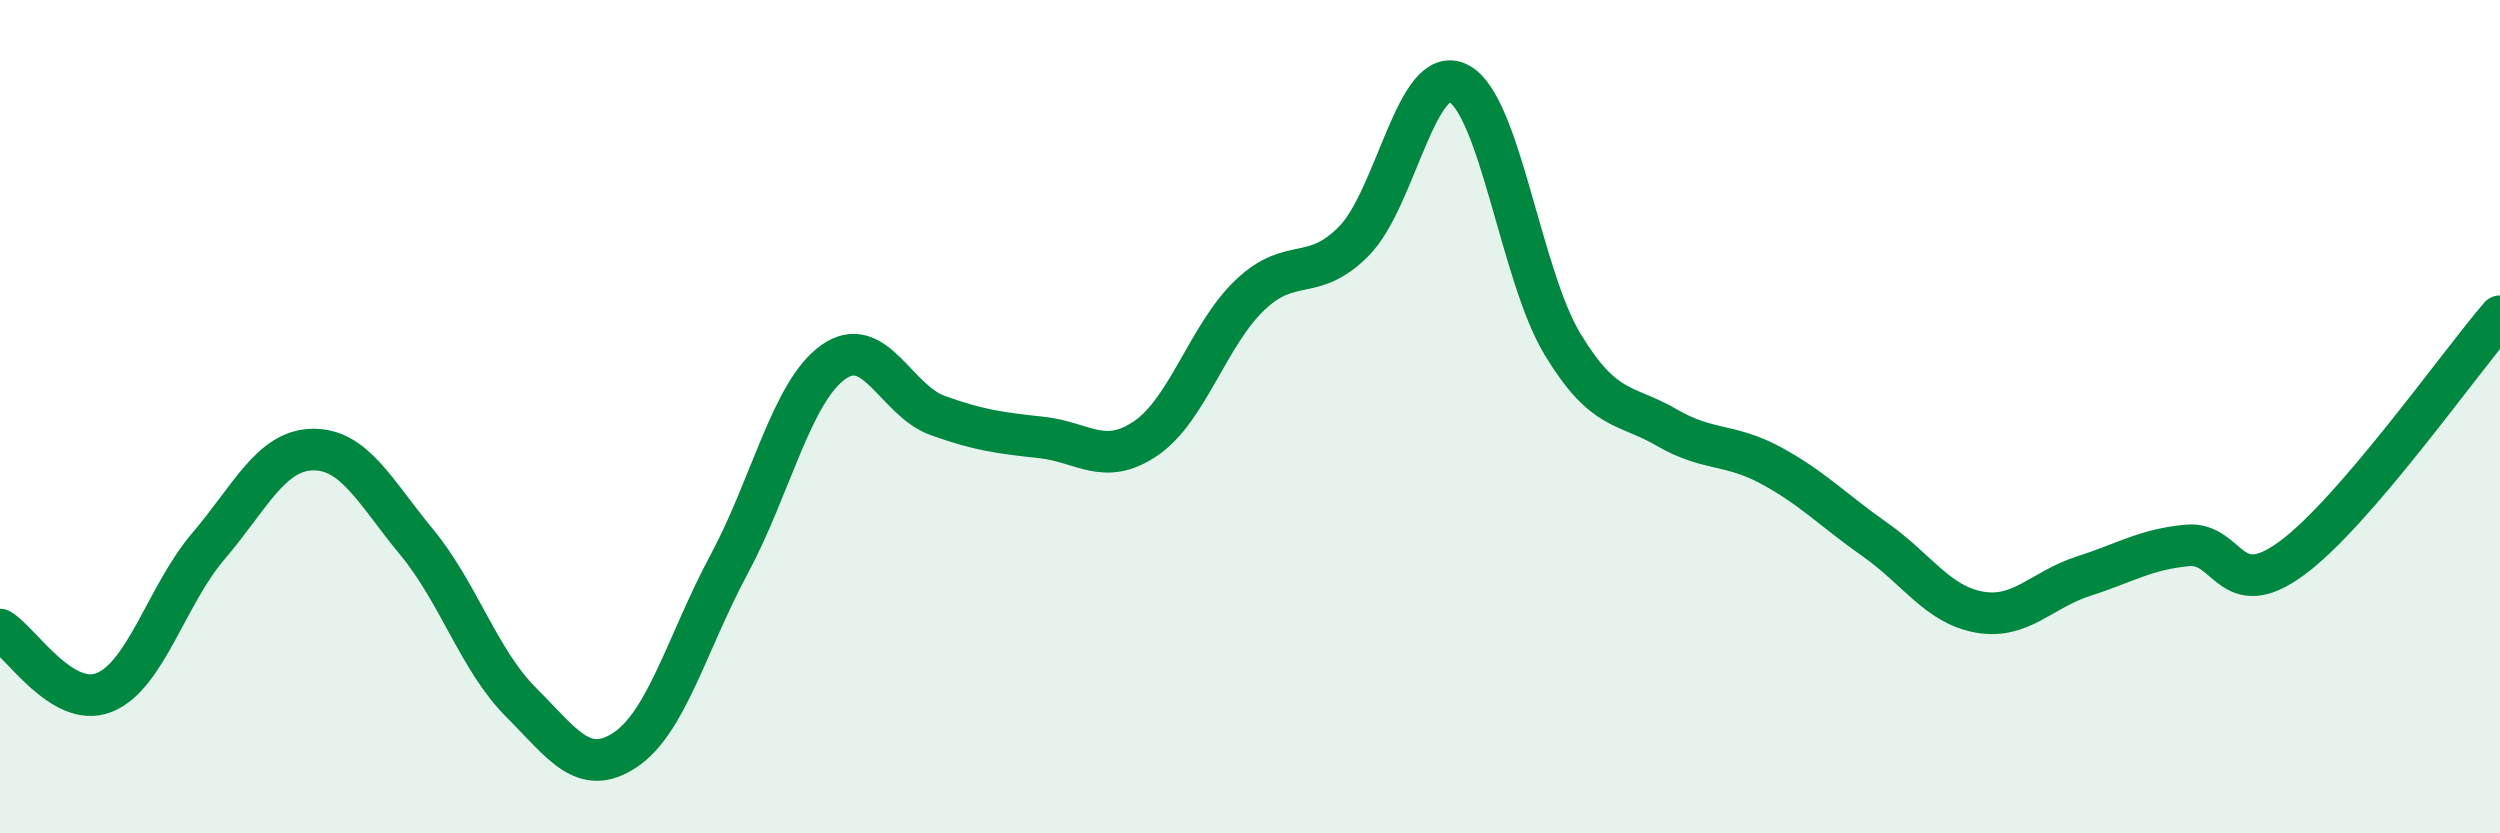
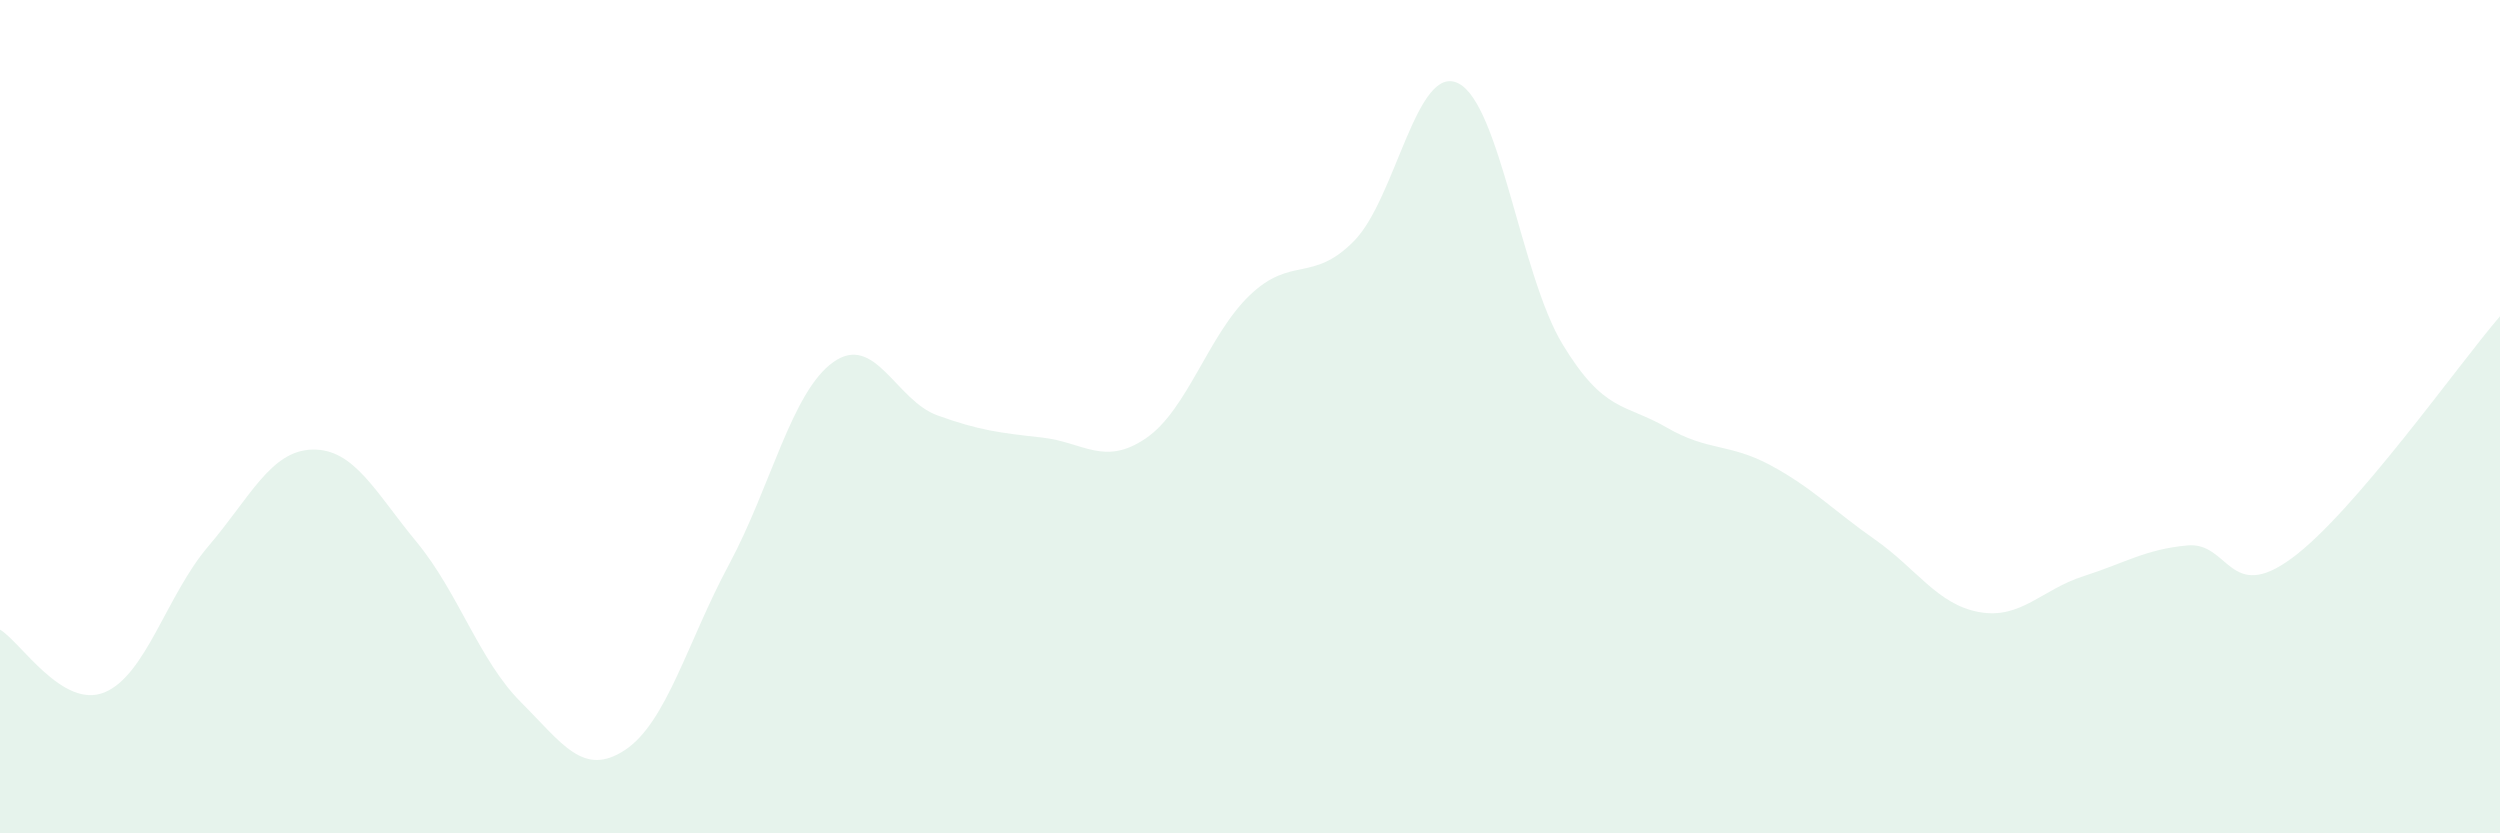
<svg xmlns="http://www.w3.org/2000/svg" width="60" height="20" viewBox="0 0 60 20">
  <path d="M 0,15.11 C 0.5,15.41 1.5,17.02 2.5,16.62 C 3.5,16.22 4,14.28 5,13.11 C 6,11.94 6.5,10.81 7.5,10.79 C 8.5,10.77 9,11.8 10,13.01 C 11,14.22 11.5,15.85 12.5,16.85 C 13.5,17.85 14,18.66 15,18 C 16,17.34 16.5,15.4 17.5,13.54 C 18.5,11.68 19,9.4 20,8.69 C 21,7.98 21.5,9.61 22.5,9.97 C 23.5,10.33 24,10.39 25,10.5 C 26,10.61 26.5,11.2 27.5,10.52 C 28.5,9.84 29,8.03 30,7.08 C 31,6.13 31.5,6.8 32.5,5.78 C 33.5,4.76 34,1.5 35,2 C 36,2.5 36.5,6.61 37.5,8.26 C 38.5,9.91 39,9.68 40,10.26 C 41,10.84 41.5,10.63 42.5,11.17 C 43.5,11.71 44,12.25 45,12.95 C 46,13.65 46.5,14.51 47.5,14.69 C 48.5,14.87 49,14.15 50,13.83 C 51,13.51 51.5,13.18 52.5,13.09 C 53.5,13 53.5,14.5 55,13.4 C 56.5,12.3 59,8.75 60,7.59L60 20L0 20Z" fill="#008740" opacity="0.1" stroke-linecap="round" stroke-linejoin="round" />
-   <path d="M 0,15.11 C 0.5,15.41 1.5,17.02 2.5,16.62 C 3.5,16.22 4,14.28 5,13.11 C 6,11.94 6.5,10.81 7.5,10.79 C 8.5,10.77 9,11.8 10,13.01 C 11,14.22 11.5,15.85 12.5,16.85 C 13.5,17.85 14,18.66 15,18 C 16,17.34 16.5,15.4 17.5,13.54 C 18.5,11.68 19,9.4 20,8.69 C 21,7.98 21.5,9.61 22.5,9.97 C 23.5,10.33 24,10.39 25,10.5 C 26,10.61 26.5,11.2 27.5,10.52 C 28.5,9.84 29,8.03 30,7.08 C 31,6.13 31.5,6.8 32.5,5.78 C 33.5,4.76 34,1.5 35,2 C 36,2.5 36.5,6.61 37.5,8.26 C 38.5,9.91 39,9.68 40,10.26 C 41,10.84 41.5,10.63 42.5,11.17 C 43.5,11.71 44,12.25 45,12.95 C 46,13.65 46.5,14.51 47.5,14.69 C 48.5,14.87 49,14.15 50,13.83 C 51,13.51 51.5,13.18 52.5,13.09 C 53.5,13 53.5,14.5 55,13.4 C 56.5,12.3 59,8.75 60,7.59" stroke="#008740" stroke-width="1" fill="none" stroke-linecap="round" stroke-linejoin="round" />
</svg>